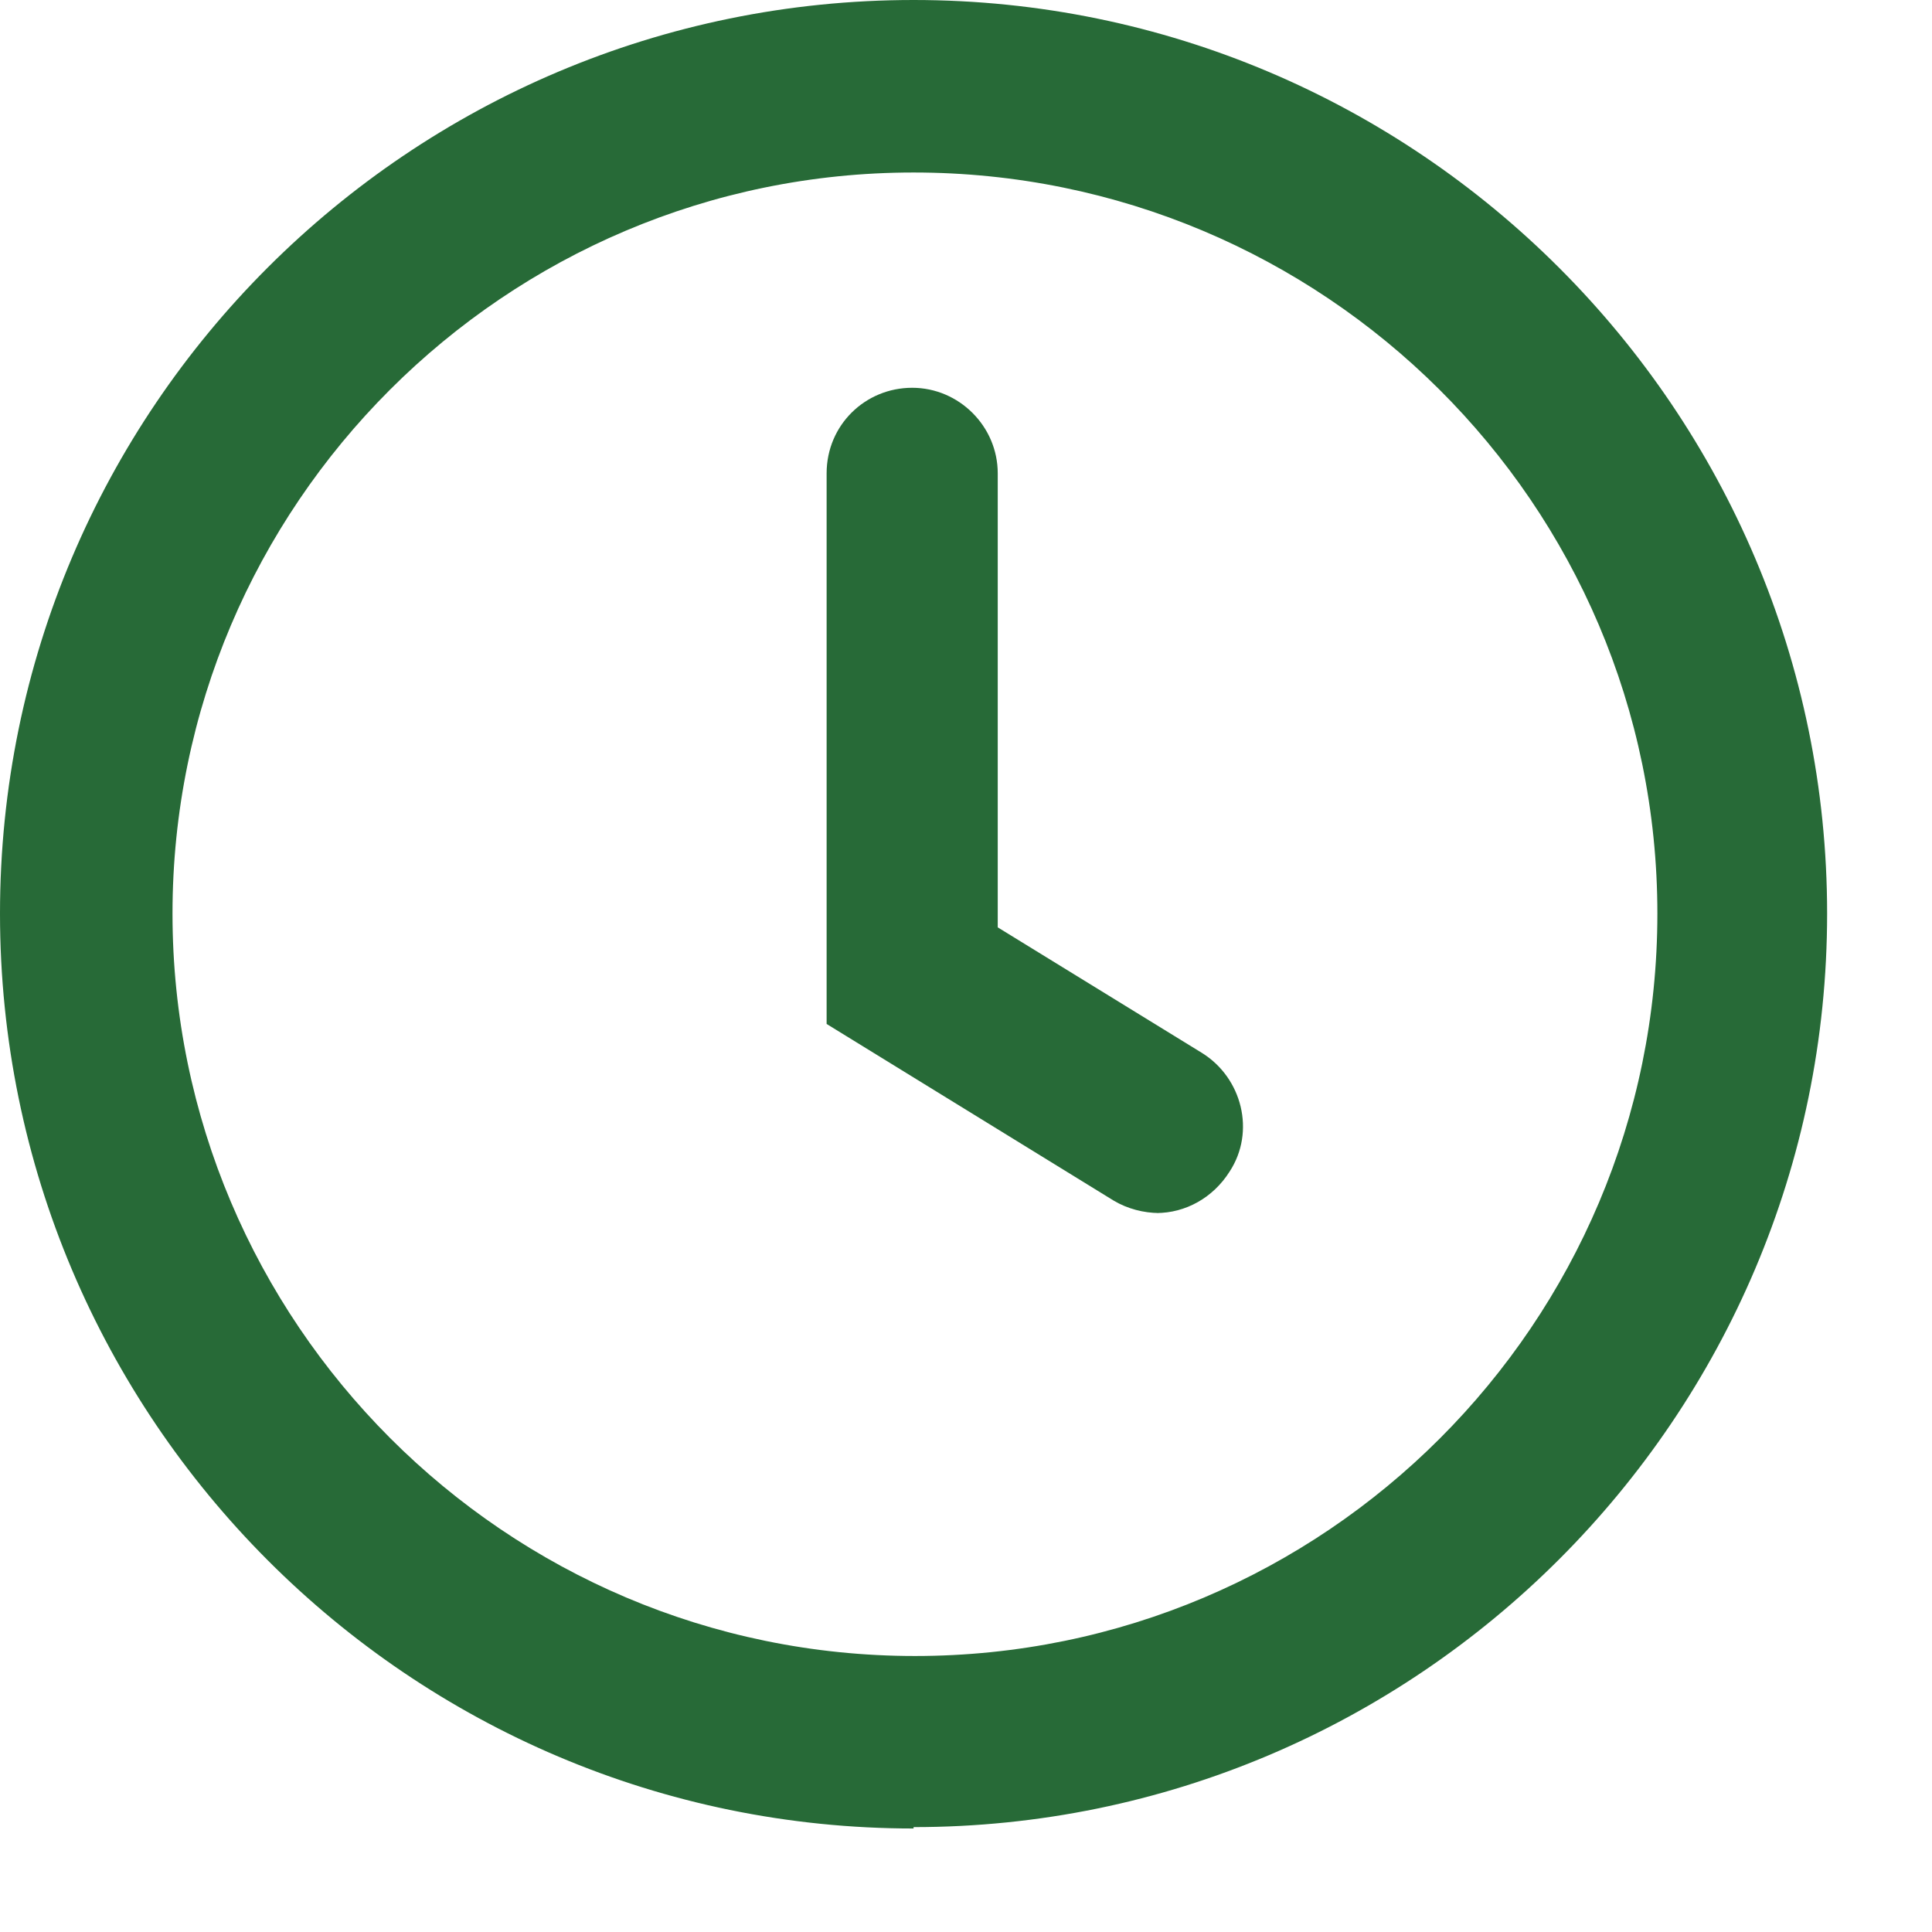
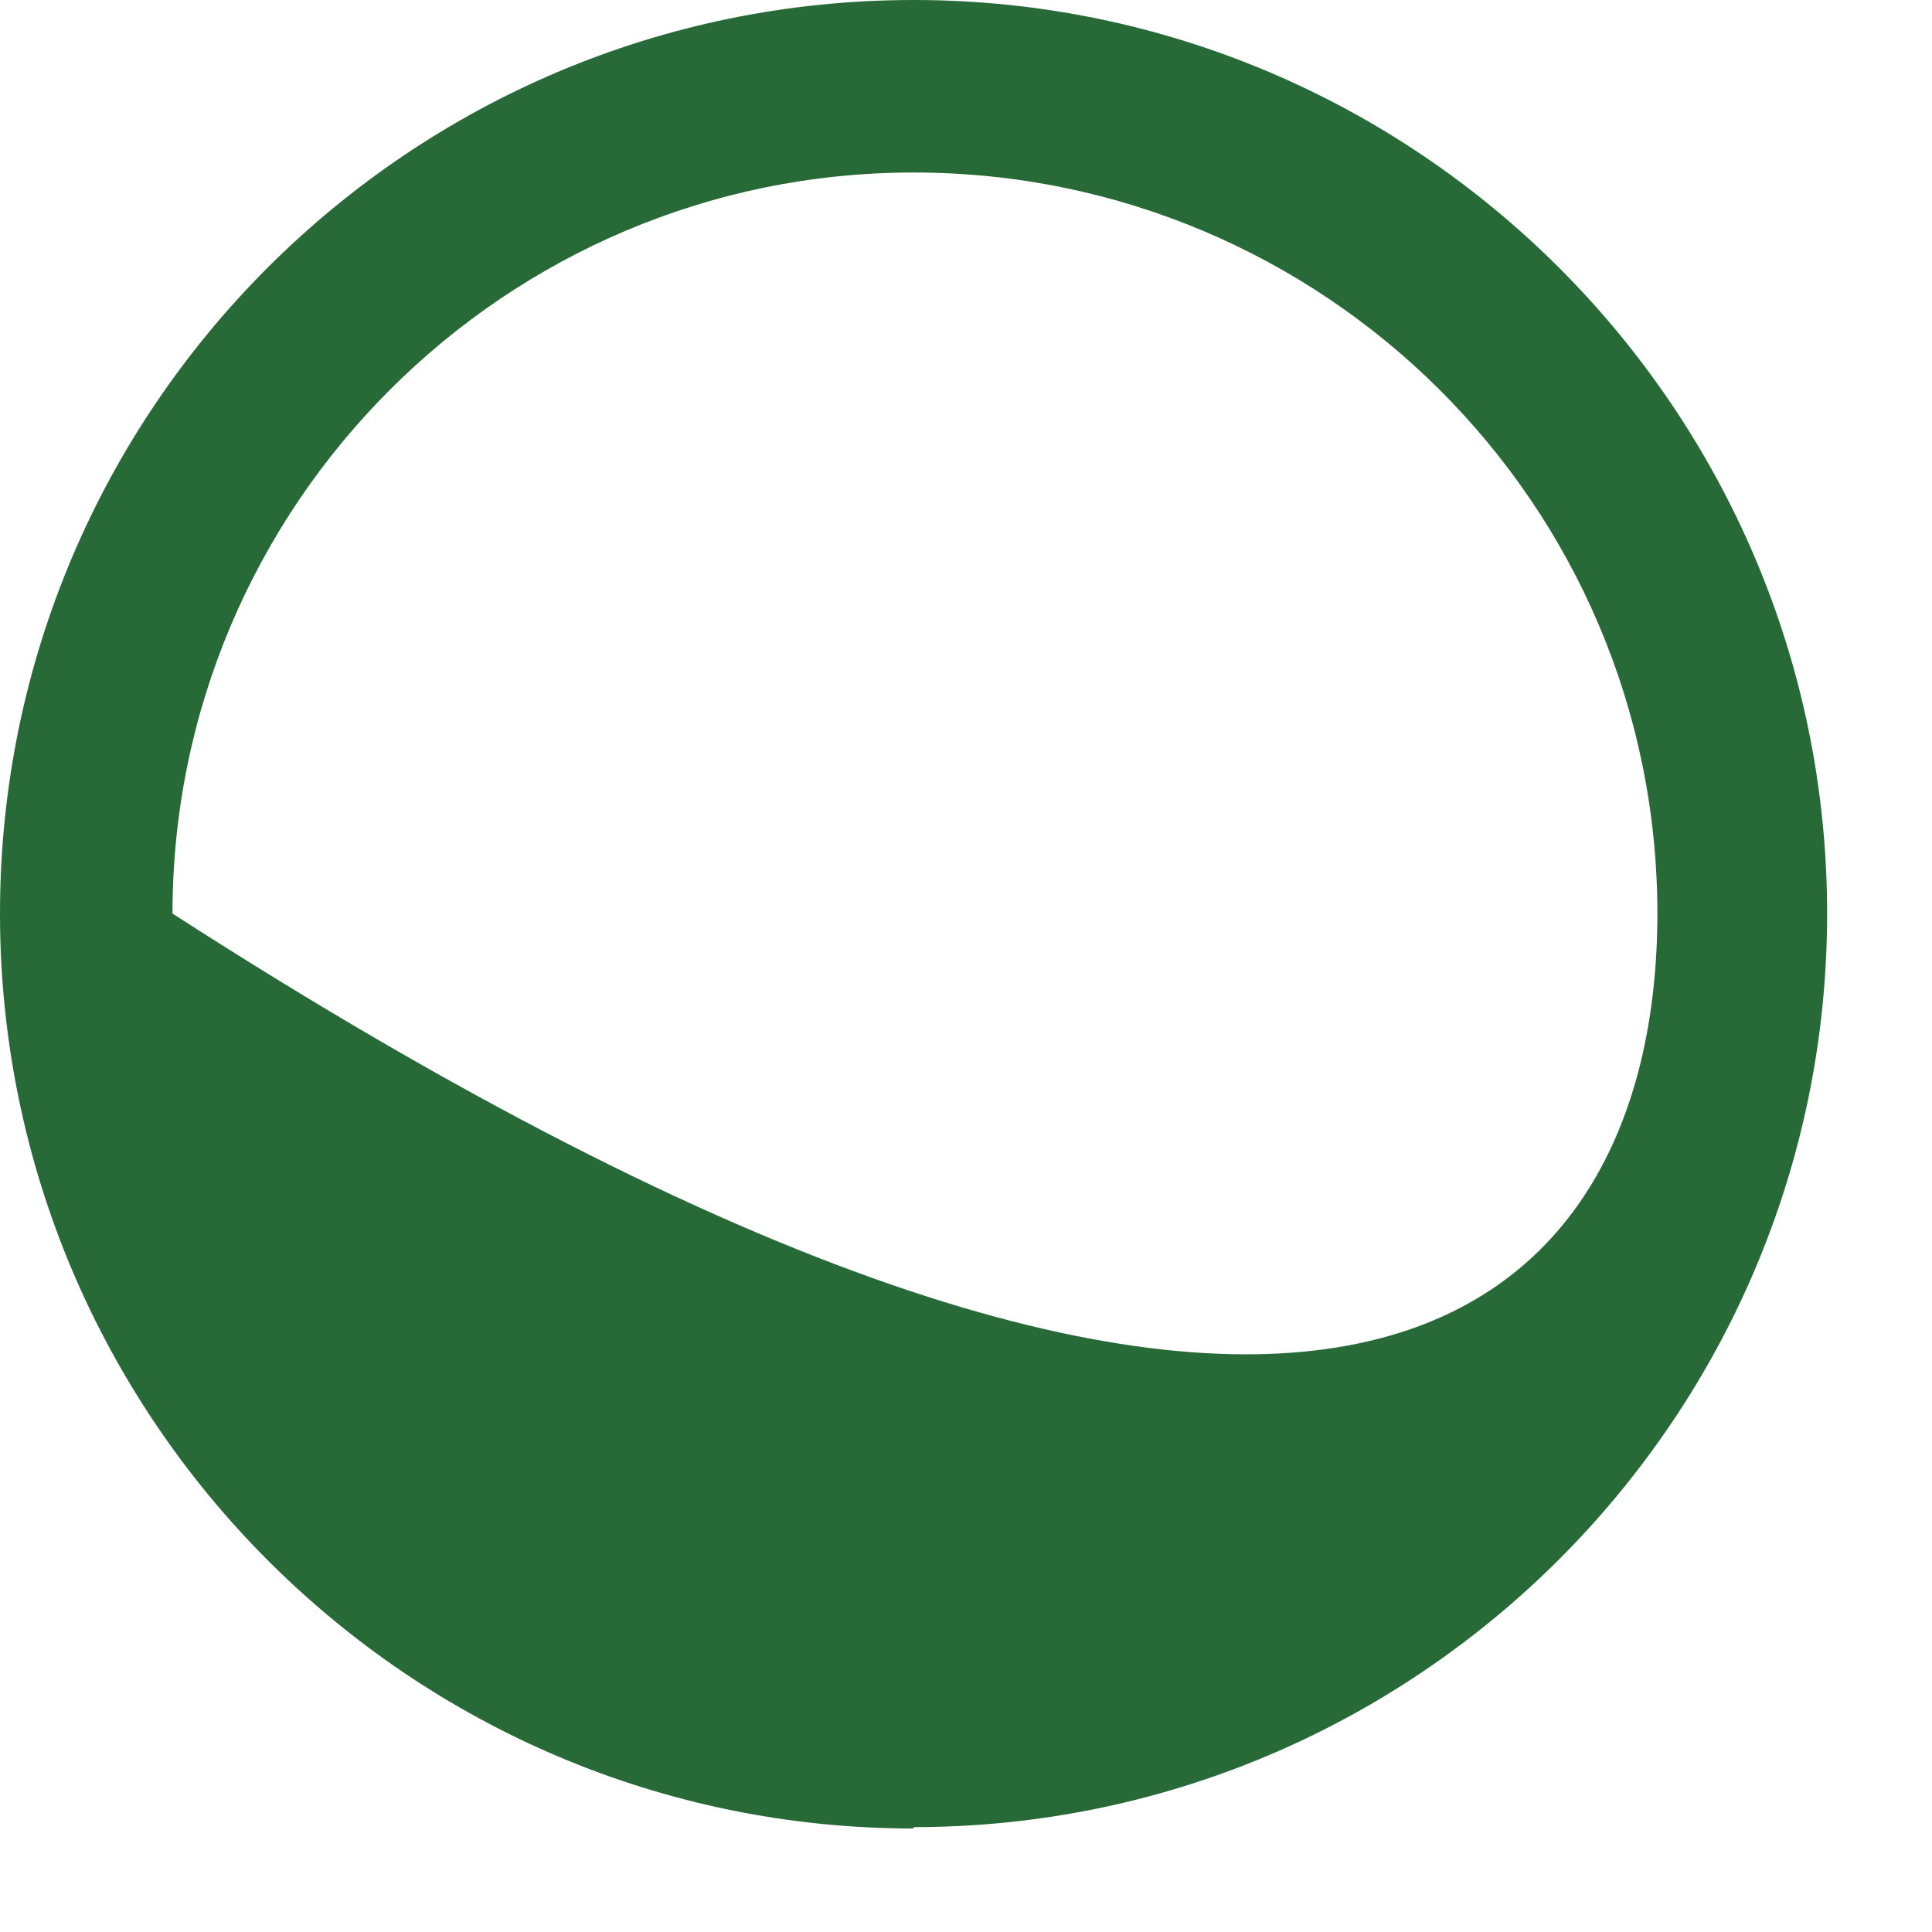
<svg xmlns="http://www.w3.org/2000/svg" width="14" height="14" viewBox="0 0 14 14" fill="none">
  <g clip-path="url(#clip0_6_116)">
-     <path d="M6.62 13.25C2.97 13.25 0 10.28 0 6.62C0 2.96 2.97 0 6.62 0C10.27 0 13.24 2.97 13.24 6.62C13.24 10.27 10.27 13.24 6.62 13.24V13.25ZM6.62 1.25C3.66 1.25 1.25 3.66 1.25 6.62C1.25 9.58 3.66 12 6.63 12C9.6 12 12.01 9.59 12.01 6.62C12.01 3.65 9.59 1.25 6.62 1.25Z" fill="#276A37" />
-     <path d="M8.4 8.79C8.29 8.79 8.17 8.76 8.07 8.7L5.99 7.42V3.43C5.99 3.08 6.27 2.81 6.61 2.81C6.95 2.81 7.23 3.09 7.23 3.43V6.72L8.71 7.63C9 7.81 9.1 8.2 8.91 8.49C8.79 8.68 8.59 8.79 8.38 8.79H8.4Z" fill="#276A37" />
+     <path d="M6.62 13.25C2.97 13.25 0 10.28 0 6.62C0 2.96 2.97 0 6.62 0C10.27 0 13.24 2.97 13.24 6.62C13.24 10.27 10.27 13.24 6.62 13.24V13.25ZM6.62 1.25C3.66 1.25 1.25 3.66 1.25 6.62C9.6 12 12.01 9.59 12.01 6.62C12.01 3.65 9.59 1.25 6.62 1.25Z" fill="#276A37" />
  </g>
  <defs>
    <clipPath id="clip0_6_116">
      <rect width="13.25" height="13.25" fill="white" />
    </clipPath>
  </defs>
</svg>